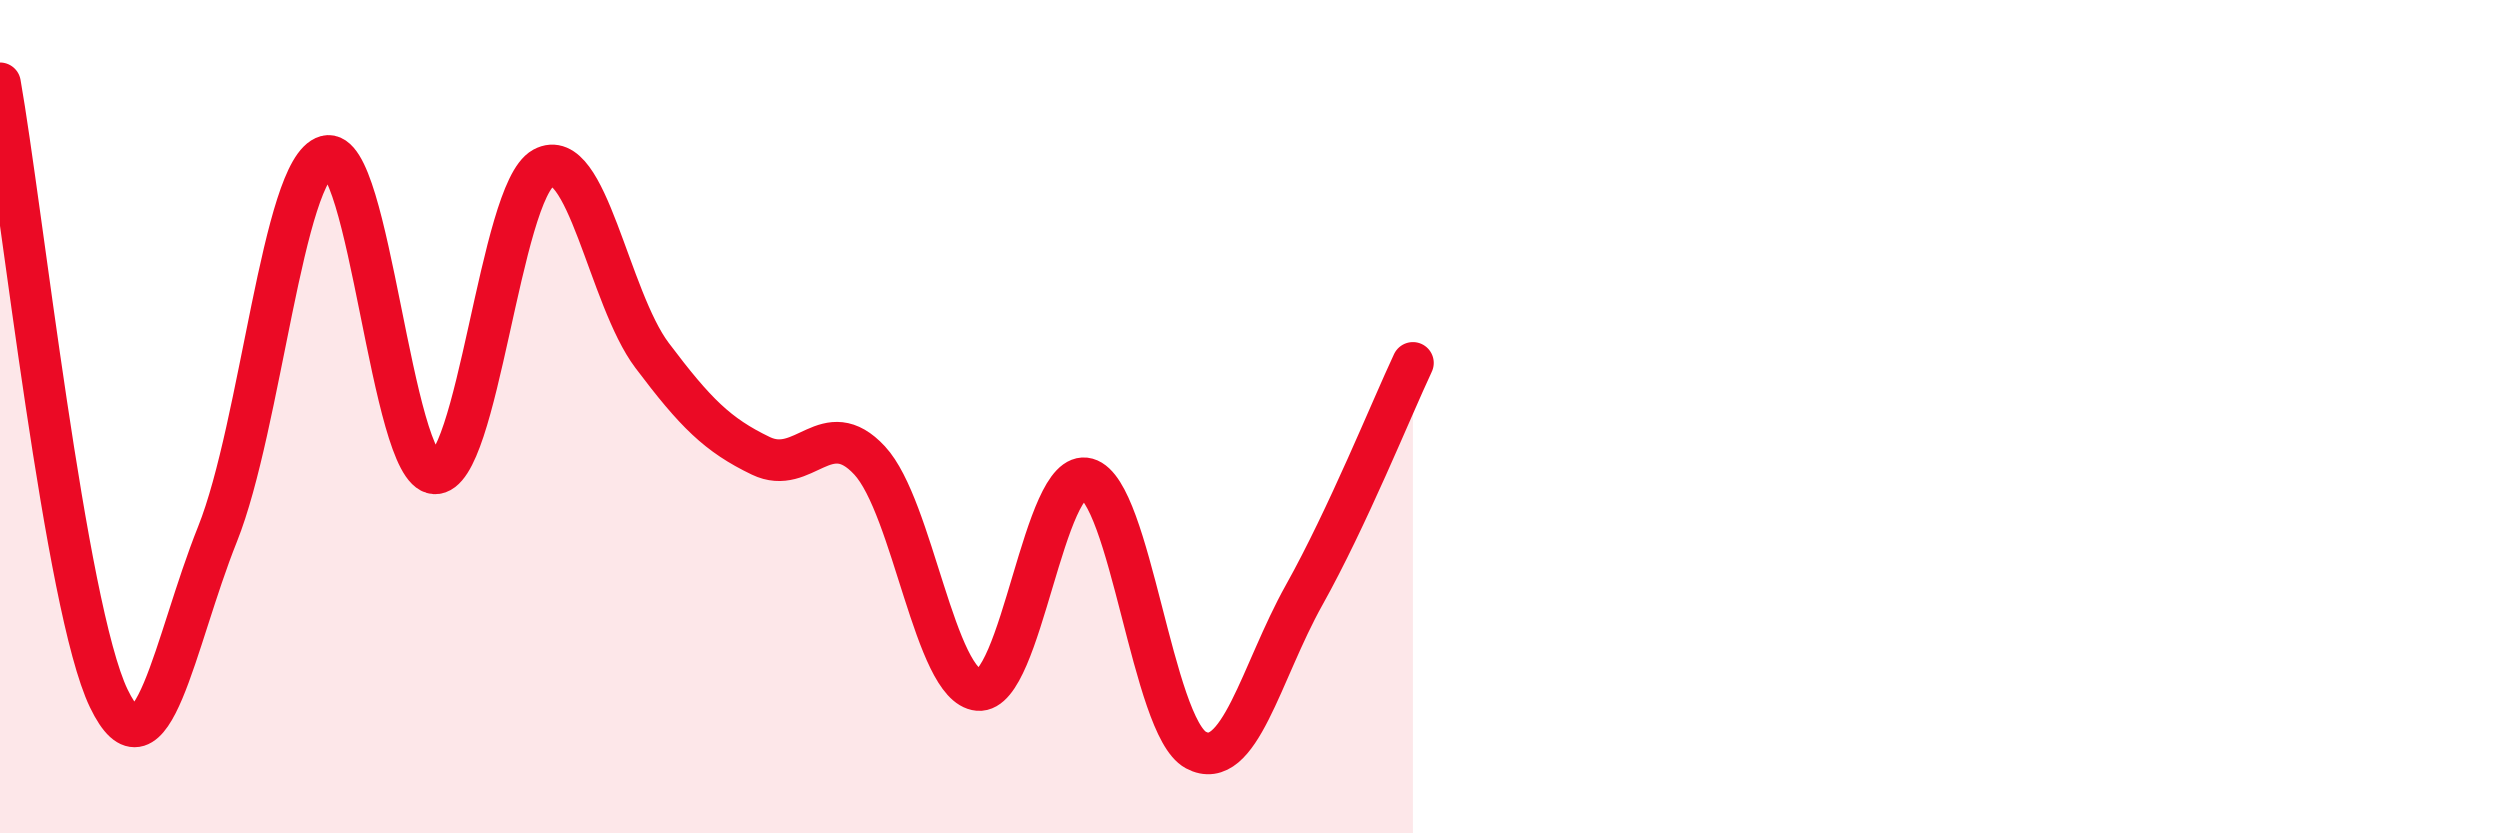
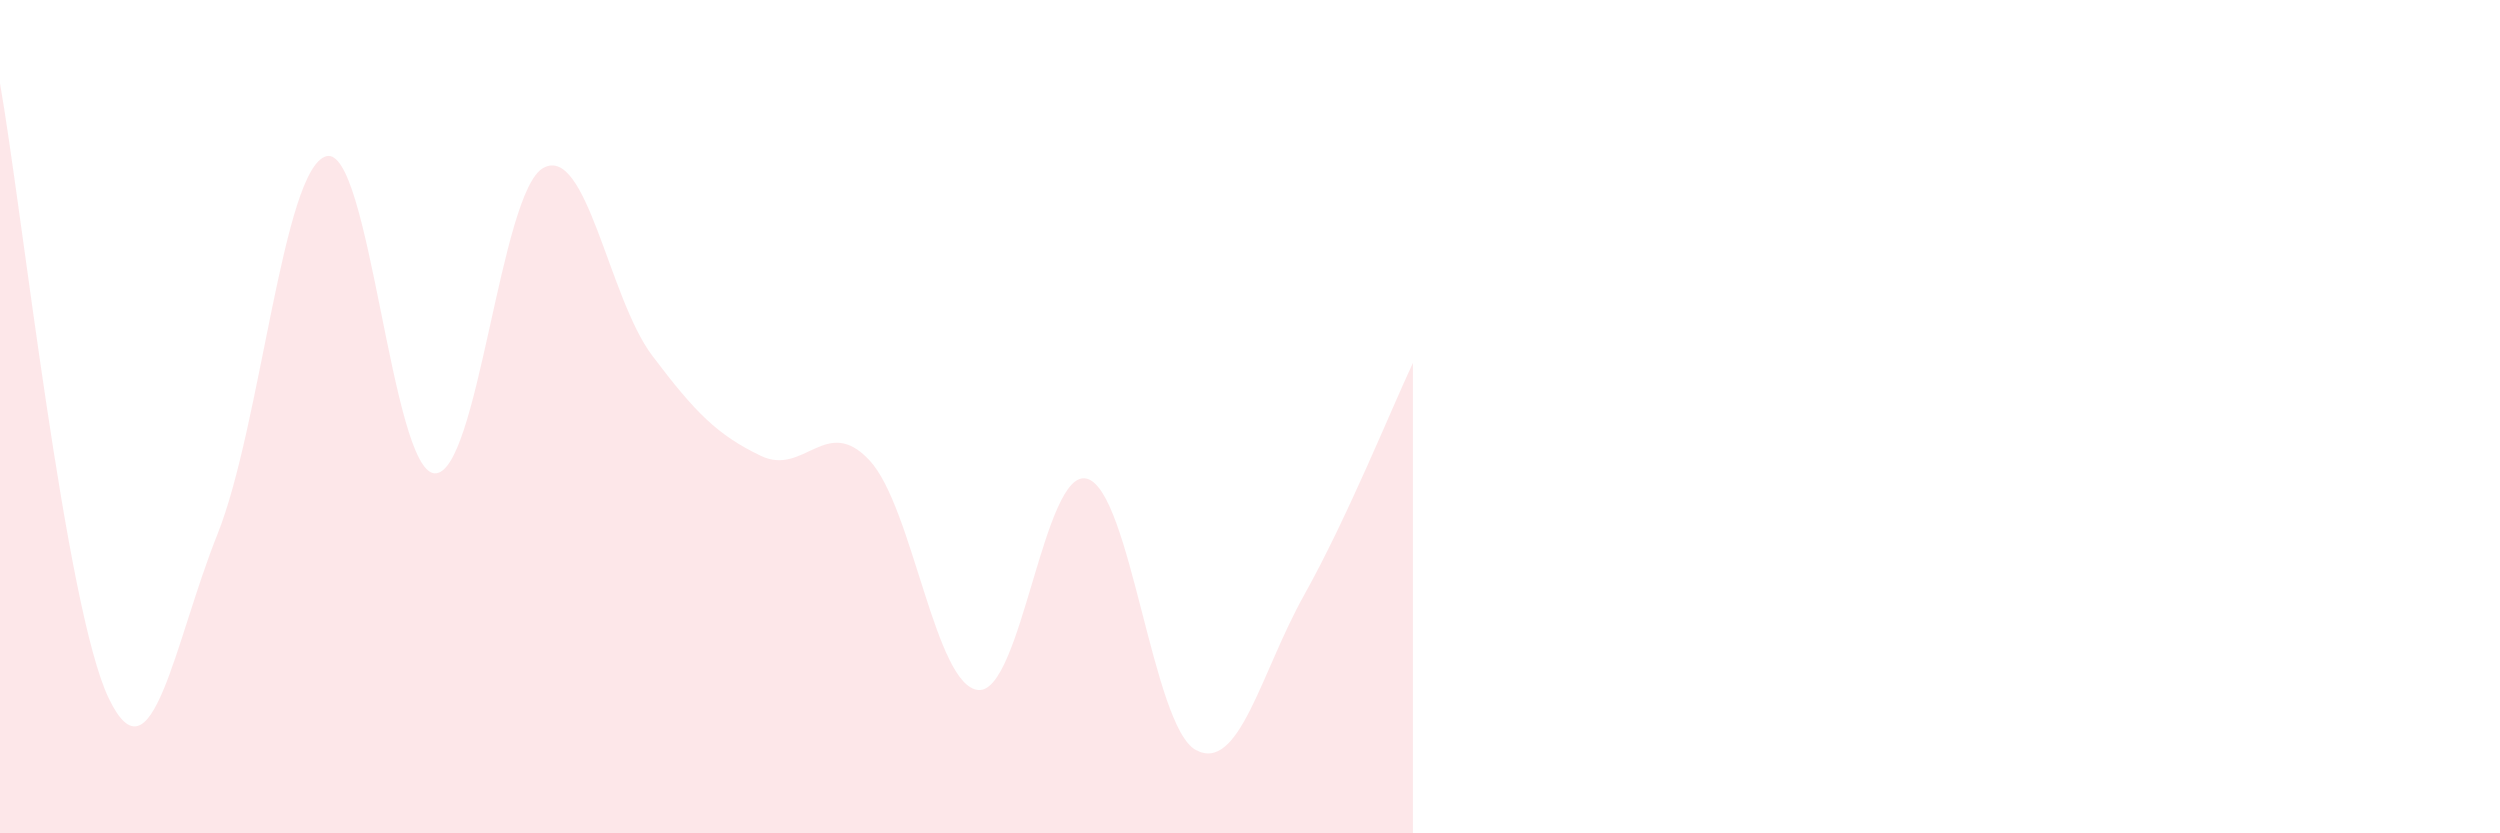
<svg xmlns="http://www.w3.org/2000/svg" width="60" height="20" viewBox="0 0 60 20">
  <path d="M 0,2 C 0.52,4.95 1.57,14.6 2.61,16.76 C 3.65,18.92 4.18,15.42 5.22,12.82 C 6.26,10.22 6.79,4.04 7.83,3.75 C 8.87,3.46 9.39,11.3 10.43,11.36 C 11.47,11.42 12,4.6 13.04,4.03 C 14.08,3.46 14.61,7.15 15.65,8.53 C 16.69,9.91 17.22,10.44 18.26,10.94 C 19.3,11.44 19.83,9.93 20.87,11.05 C 21.91,12.17 22.44,16.47 23.48,16.56 C 24.52,16.65 25.05,11.2 26.09,11.49 C 27.13,11.78 27.66,17.44 28.7,18 C 29.74,18.56 30.26,16.14 31.3,14.28 C 32.34,12.42 33.39,9.82 33.91,8.71L33.91 20L0 20Z" fill="#EB0A25" opacity="0.1" stroke-linecap="round" stroke-linejoin="round" />
-   <path d="M 0,2 C 0.52,4.95 1.57,14.6 2.61,16.76 C 3.65,18.92 4.18,15.42 5.22,12.82 C 6.26,10.22 6.79,4.04 7.83,3.75 C 8.87,3.46 9.39,11.3 10.43,11.36 C 11.47,11.42 12,4.6 13.04,4.03 C 14.08,3.46 14.61,7.15 15.65,8.53 C 16.69,9.91 17.22,10.44 18.26,10.94 C 19.3,11.44 19.83,9.93 20.87,11.05 C 21.91,12.17 22.44,16.47 23.48,16.56 C 24.52,16.65 25.05,11.2 26.09,11.49 C 27.13,11.78 27.66,17.44 28.7,18 C 29.74,18.56 30.26,16.14 31.3,14.28 C 32.34,12.42 33.39,9.82 33.91,8.71" stroke="#EB0A25" stroke-width="1" fill="none" stroke-linecap="round" stroke-linejoin="round" />
</svg>